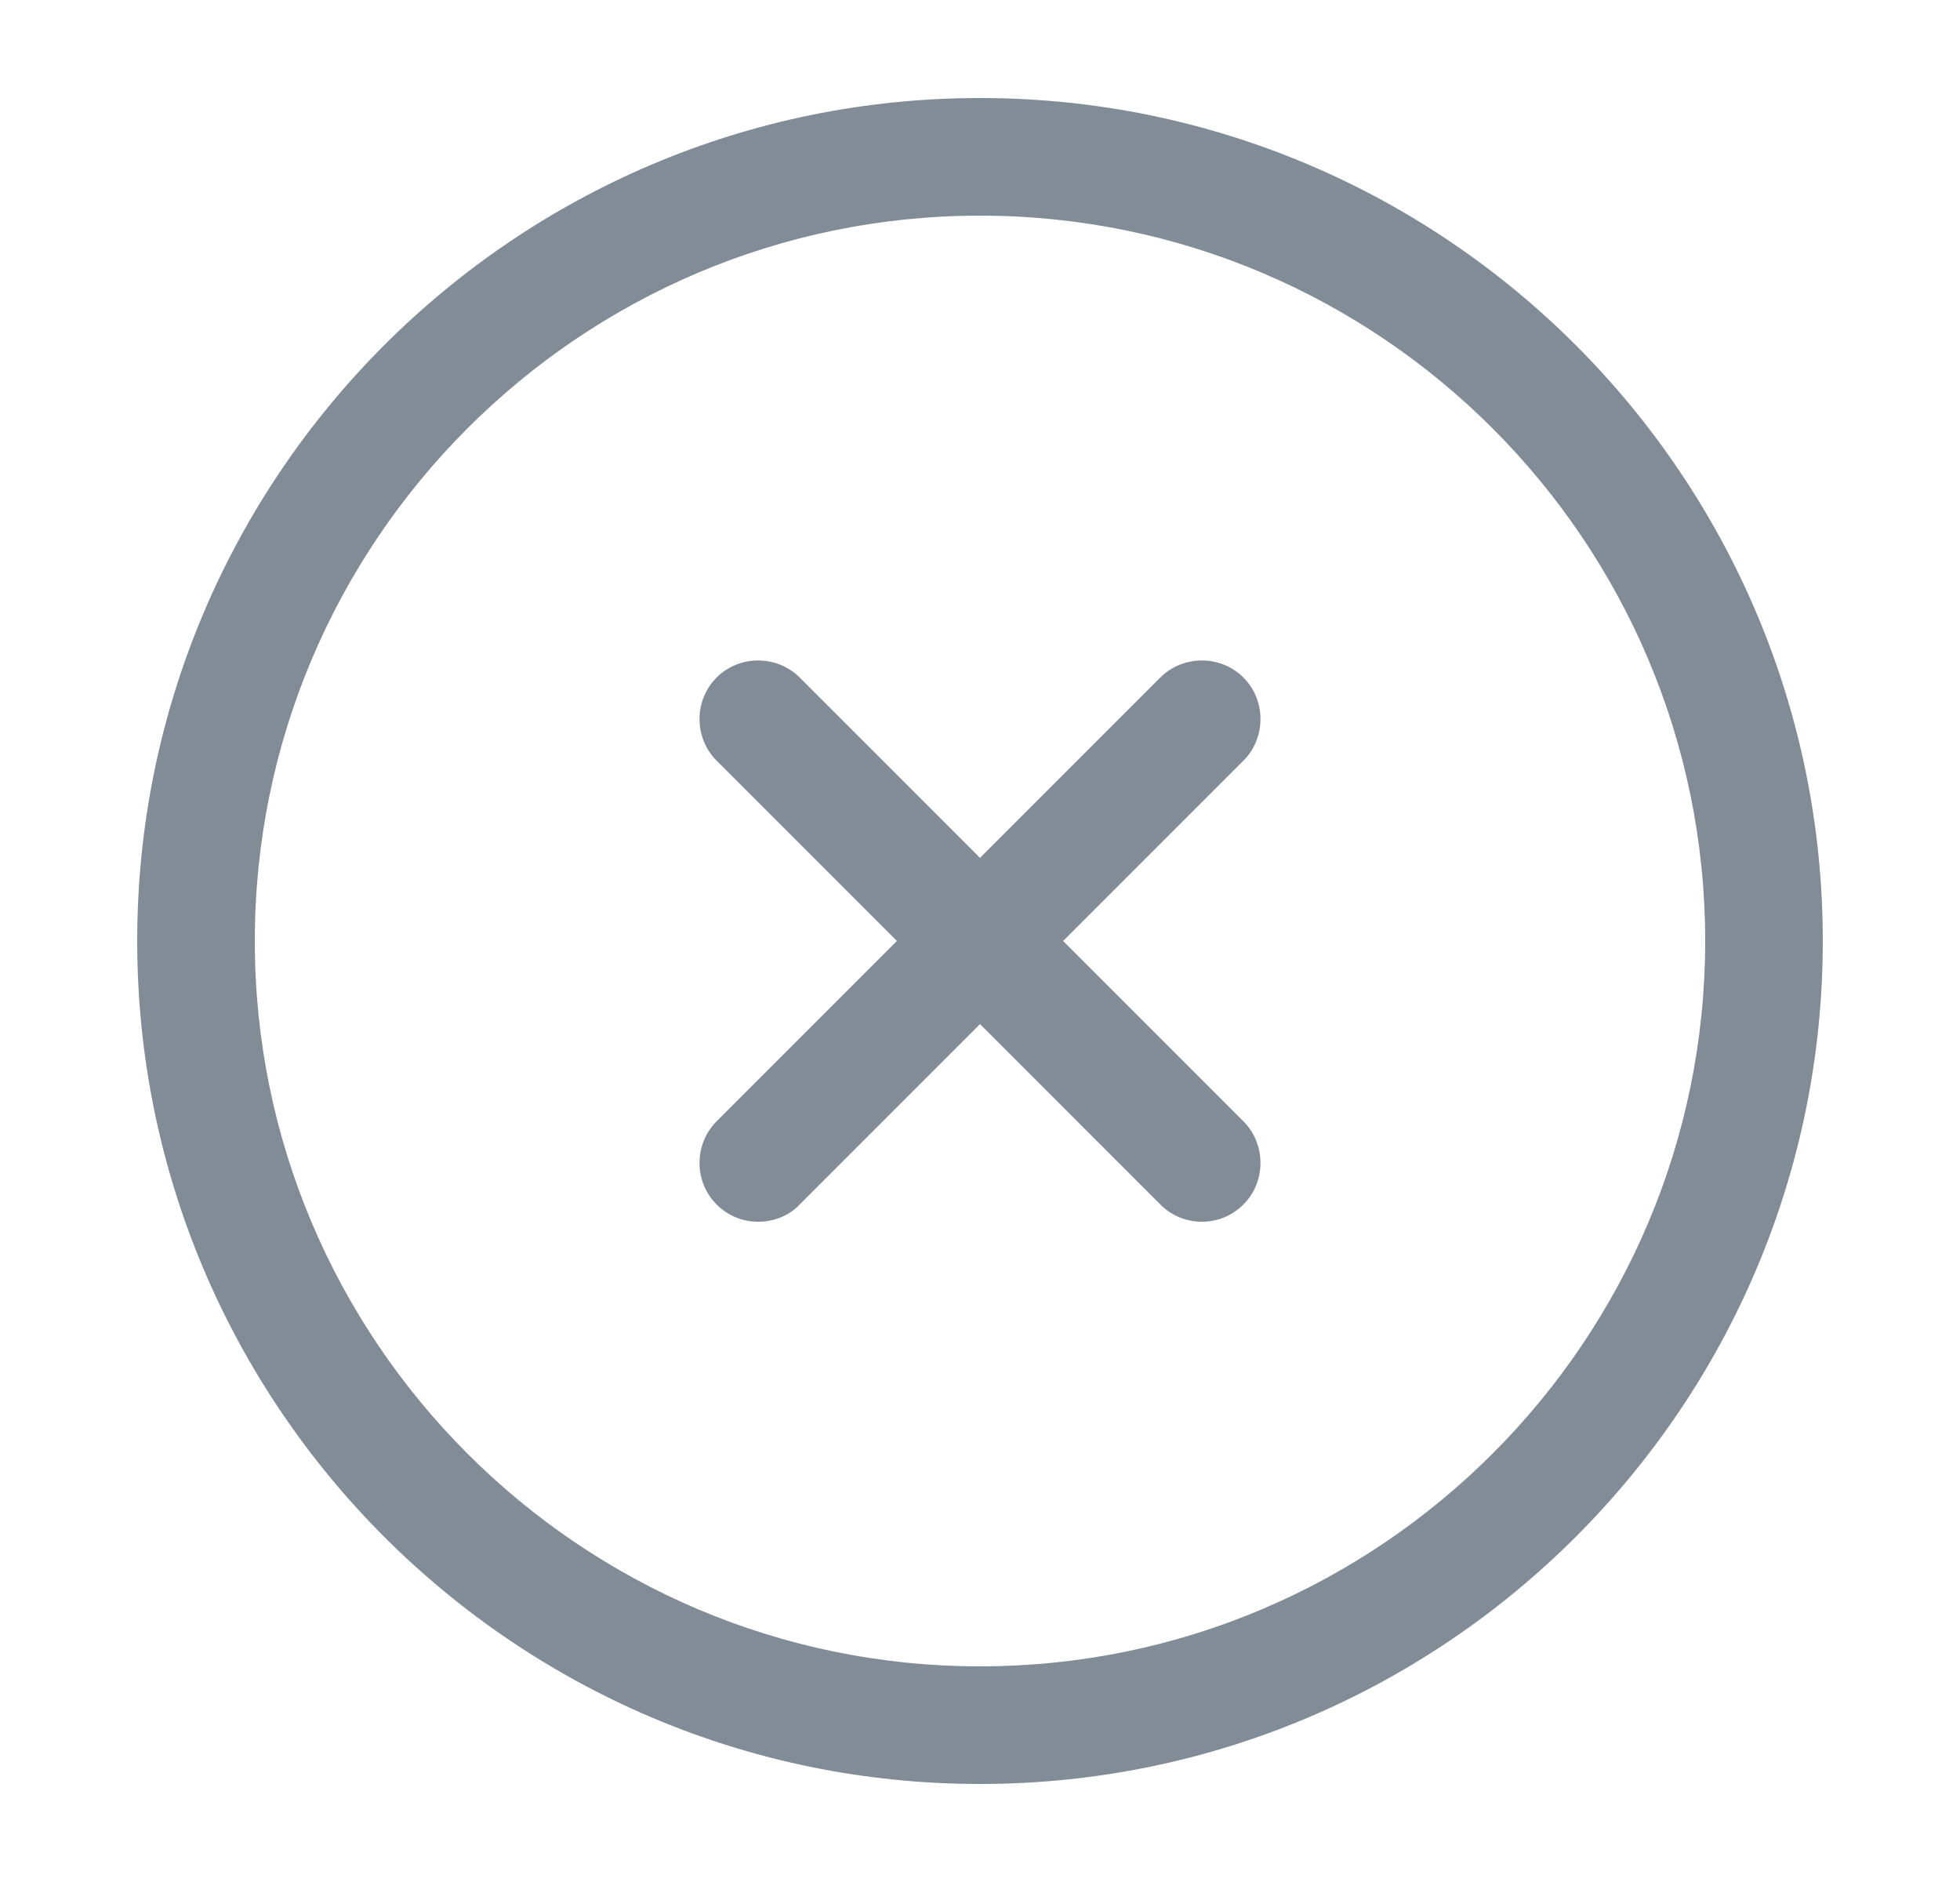
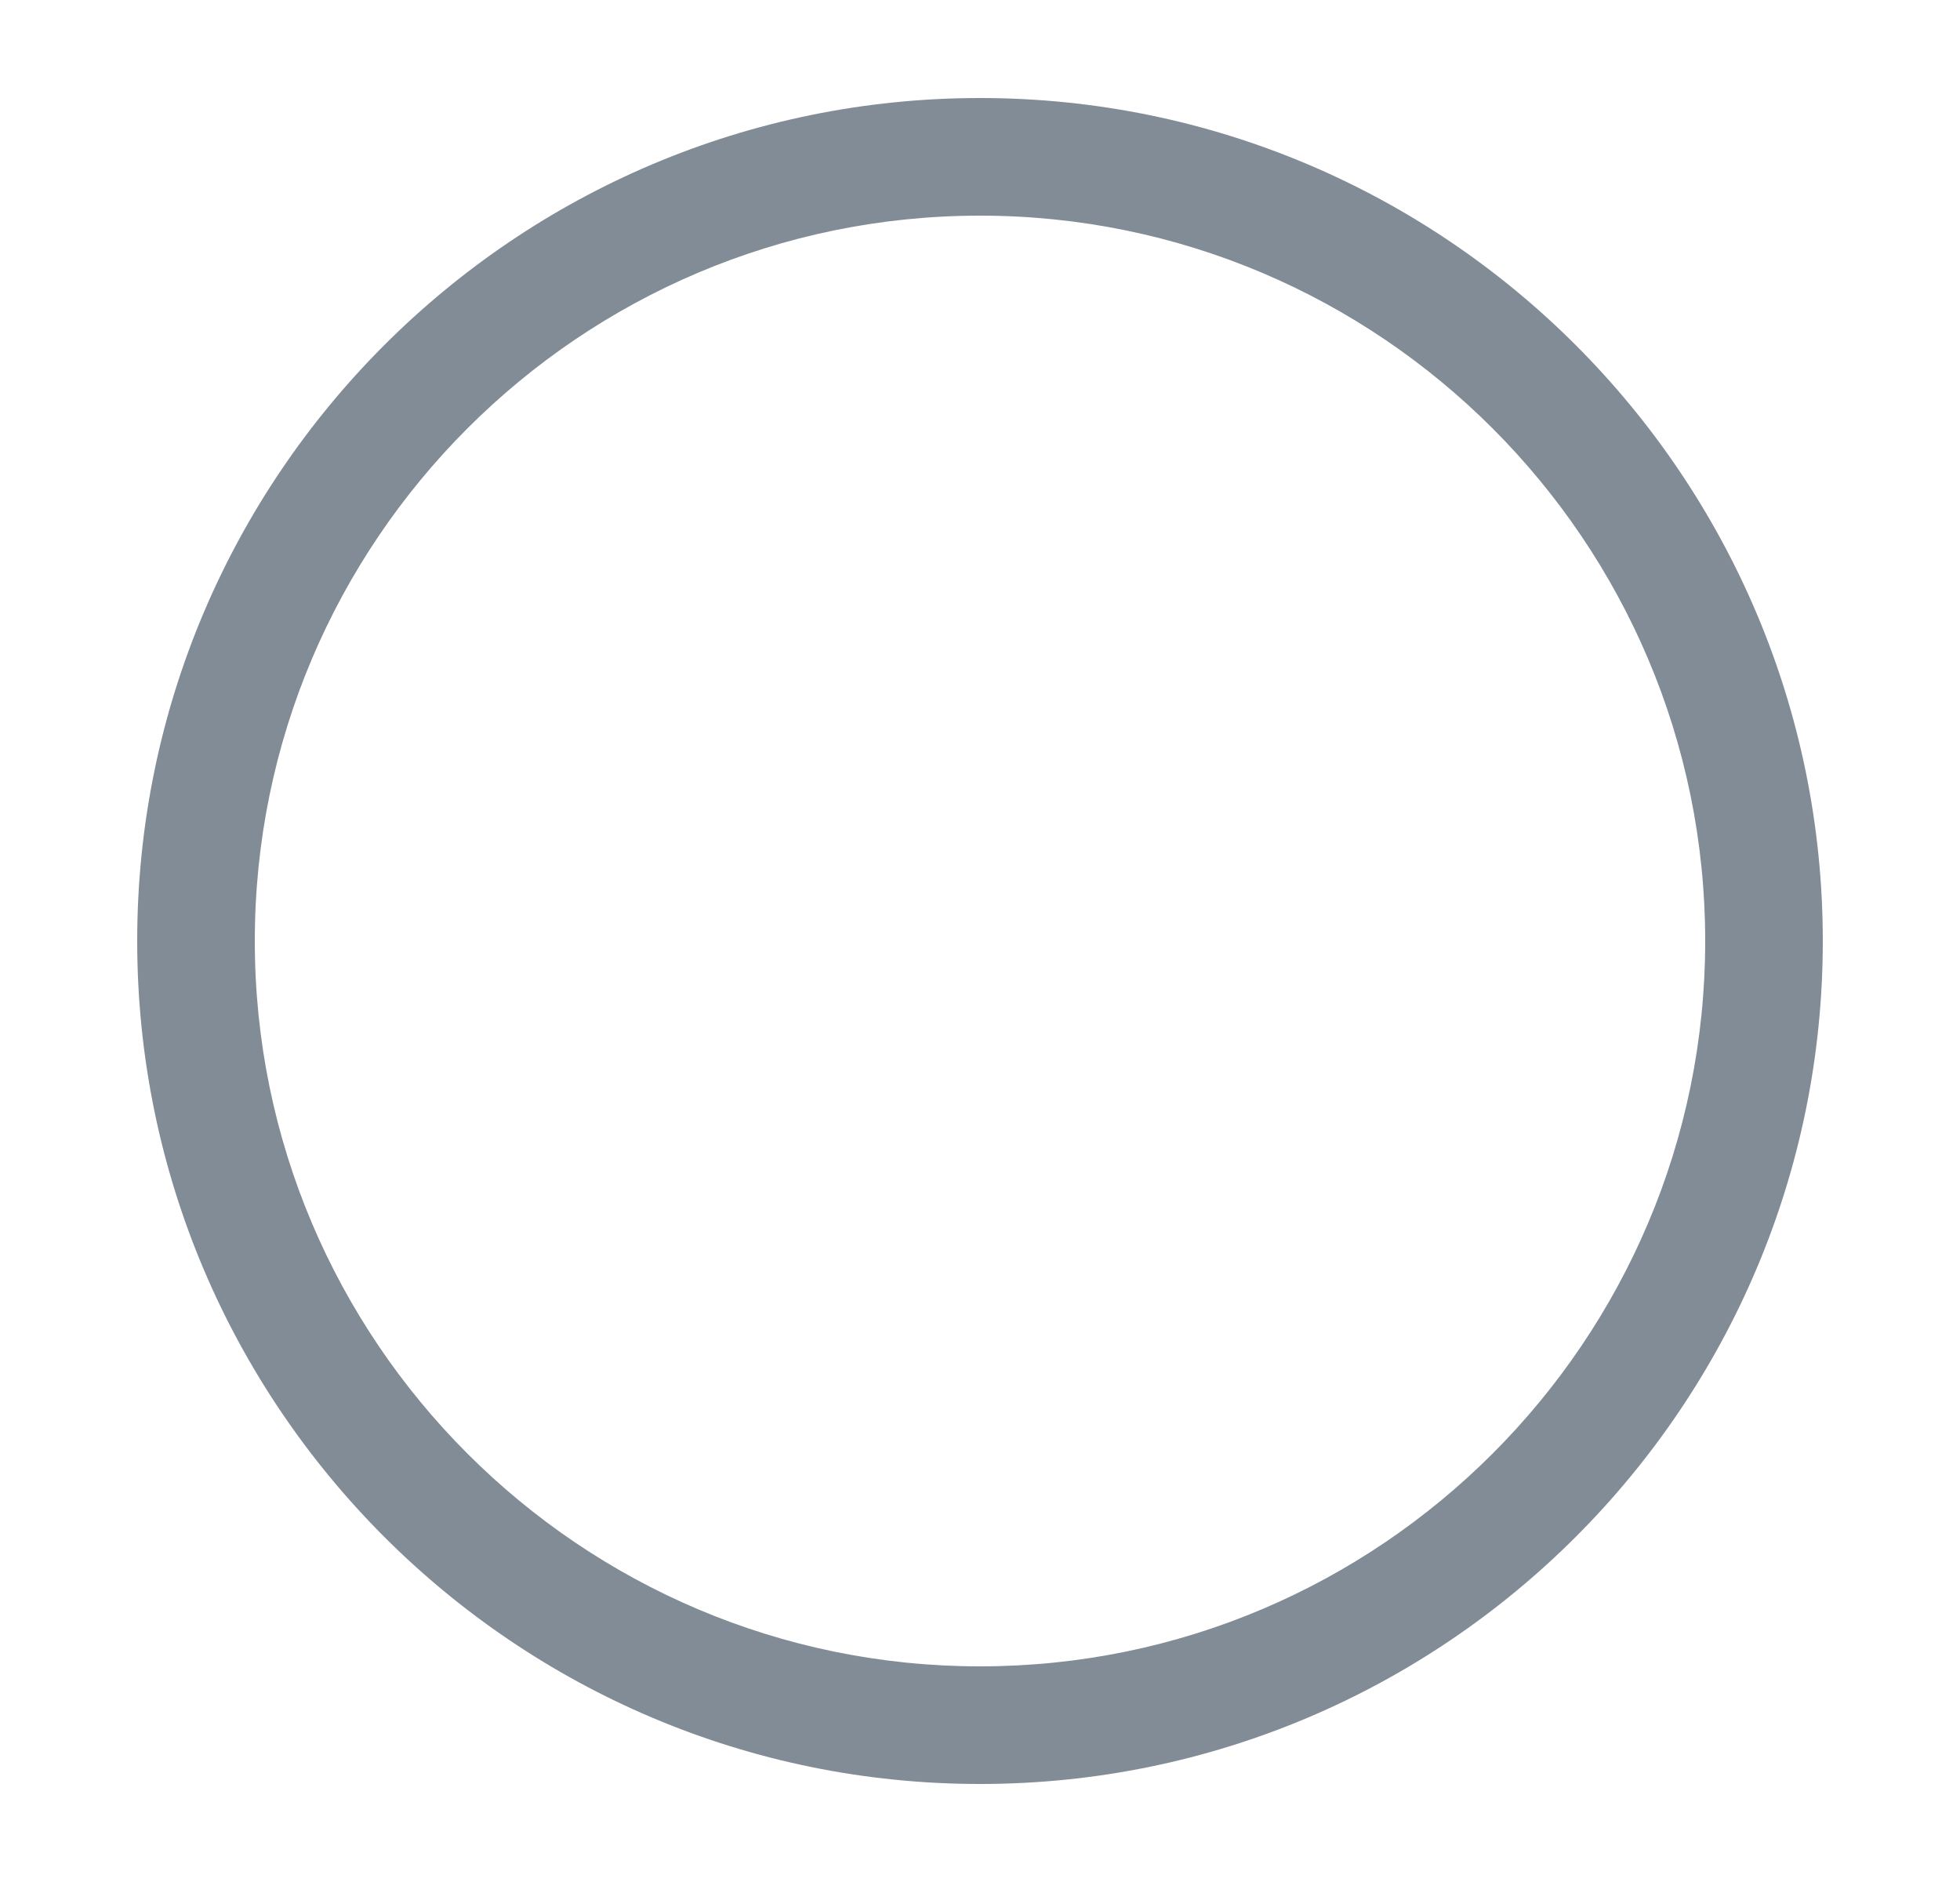
<svg xmlns="http://www.w3.org/2000/svg" width="25" height="24" viewBox="0 0 25 24" fill="none">
  <g id="vuesax/outline/close-circle">
    <g id="close-circle">
      <path id="Vector" d="M12.5 22.75C6.57 22.75 1.75 17.93 1.75 12C1.75 6.07 6.57 1.25 12.5 1.25C18.43 1.25 23.25 6.07 23.25 12C23.25 17.93 18.43 22.75 12.5 22.75ZM12.5 2.75C7.4 2.75 3.25 6.9 3.25 12C3.25 17.1 7.4 21.25 12.5 21.25C17.6 21.25 21.75 17.1 21.75 12C21.75 6.9 17.6 2.75 12.5 2.75Z" fill="#828C96" />
-       <path id="Vector_2" d="M9.67 15.58C9.48 15.58 9.29 15.51 9.14 15.36C8.85 15.07 8.85 14.59 9.14 14.3L14.8 8.64C15.09 8.35 15.57 8.35 15.86 8.64C16.15 8.93 16.15 9.41 15.86 9.7L10.2 15.36C10.06 15.51 9.86 15.58 9.67 15.58Z" fill="#828C96" />
-       <path id="Vector_3" d="M15.33 15.58C15.14 15.58 14.95 15.51 14.8 15.36L9.14 9.7C8.85 9.41 8.85 8.93 9.14 8.64C9.43 8.35 9.91 8.35 10.2 8.64L15.86 14.3C16.15 14.59 16.15 15.07 15.86 15.36C15.71 15.51 15.52 15.58 15.33 15.58Z" fill="#828C96" />
    </g>
  </g>
</svg>